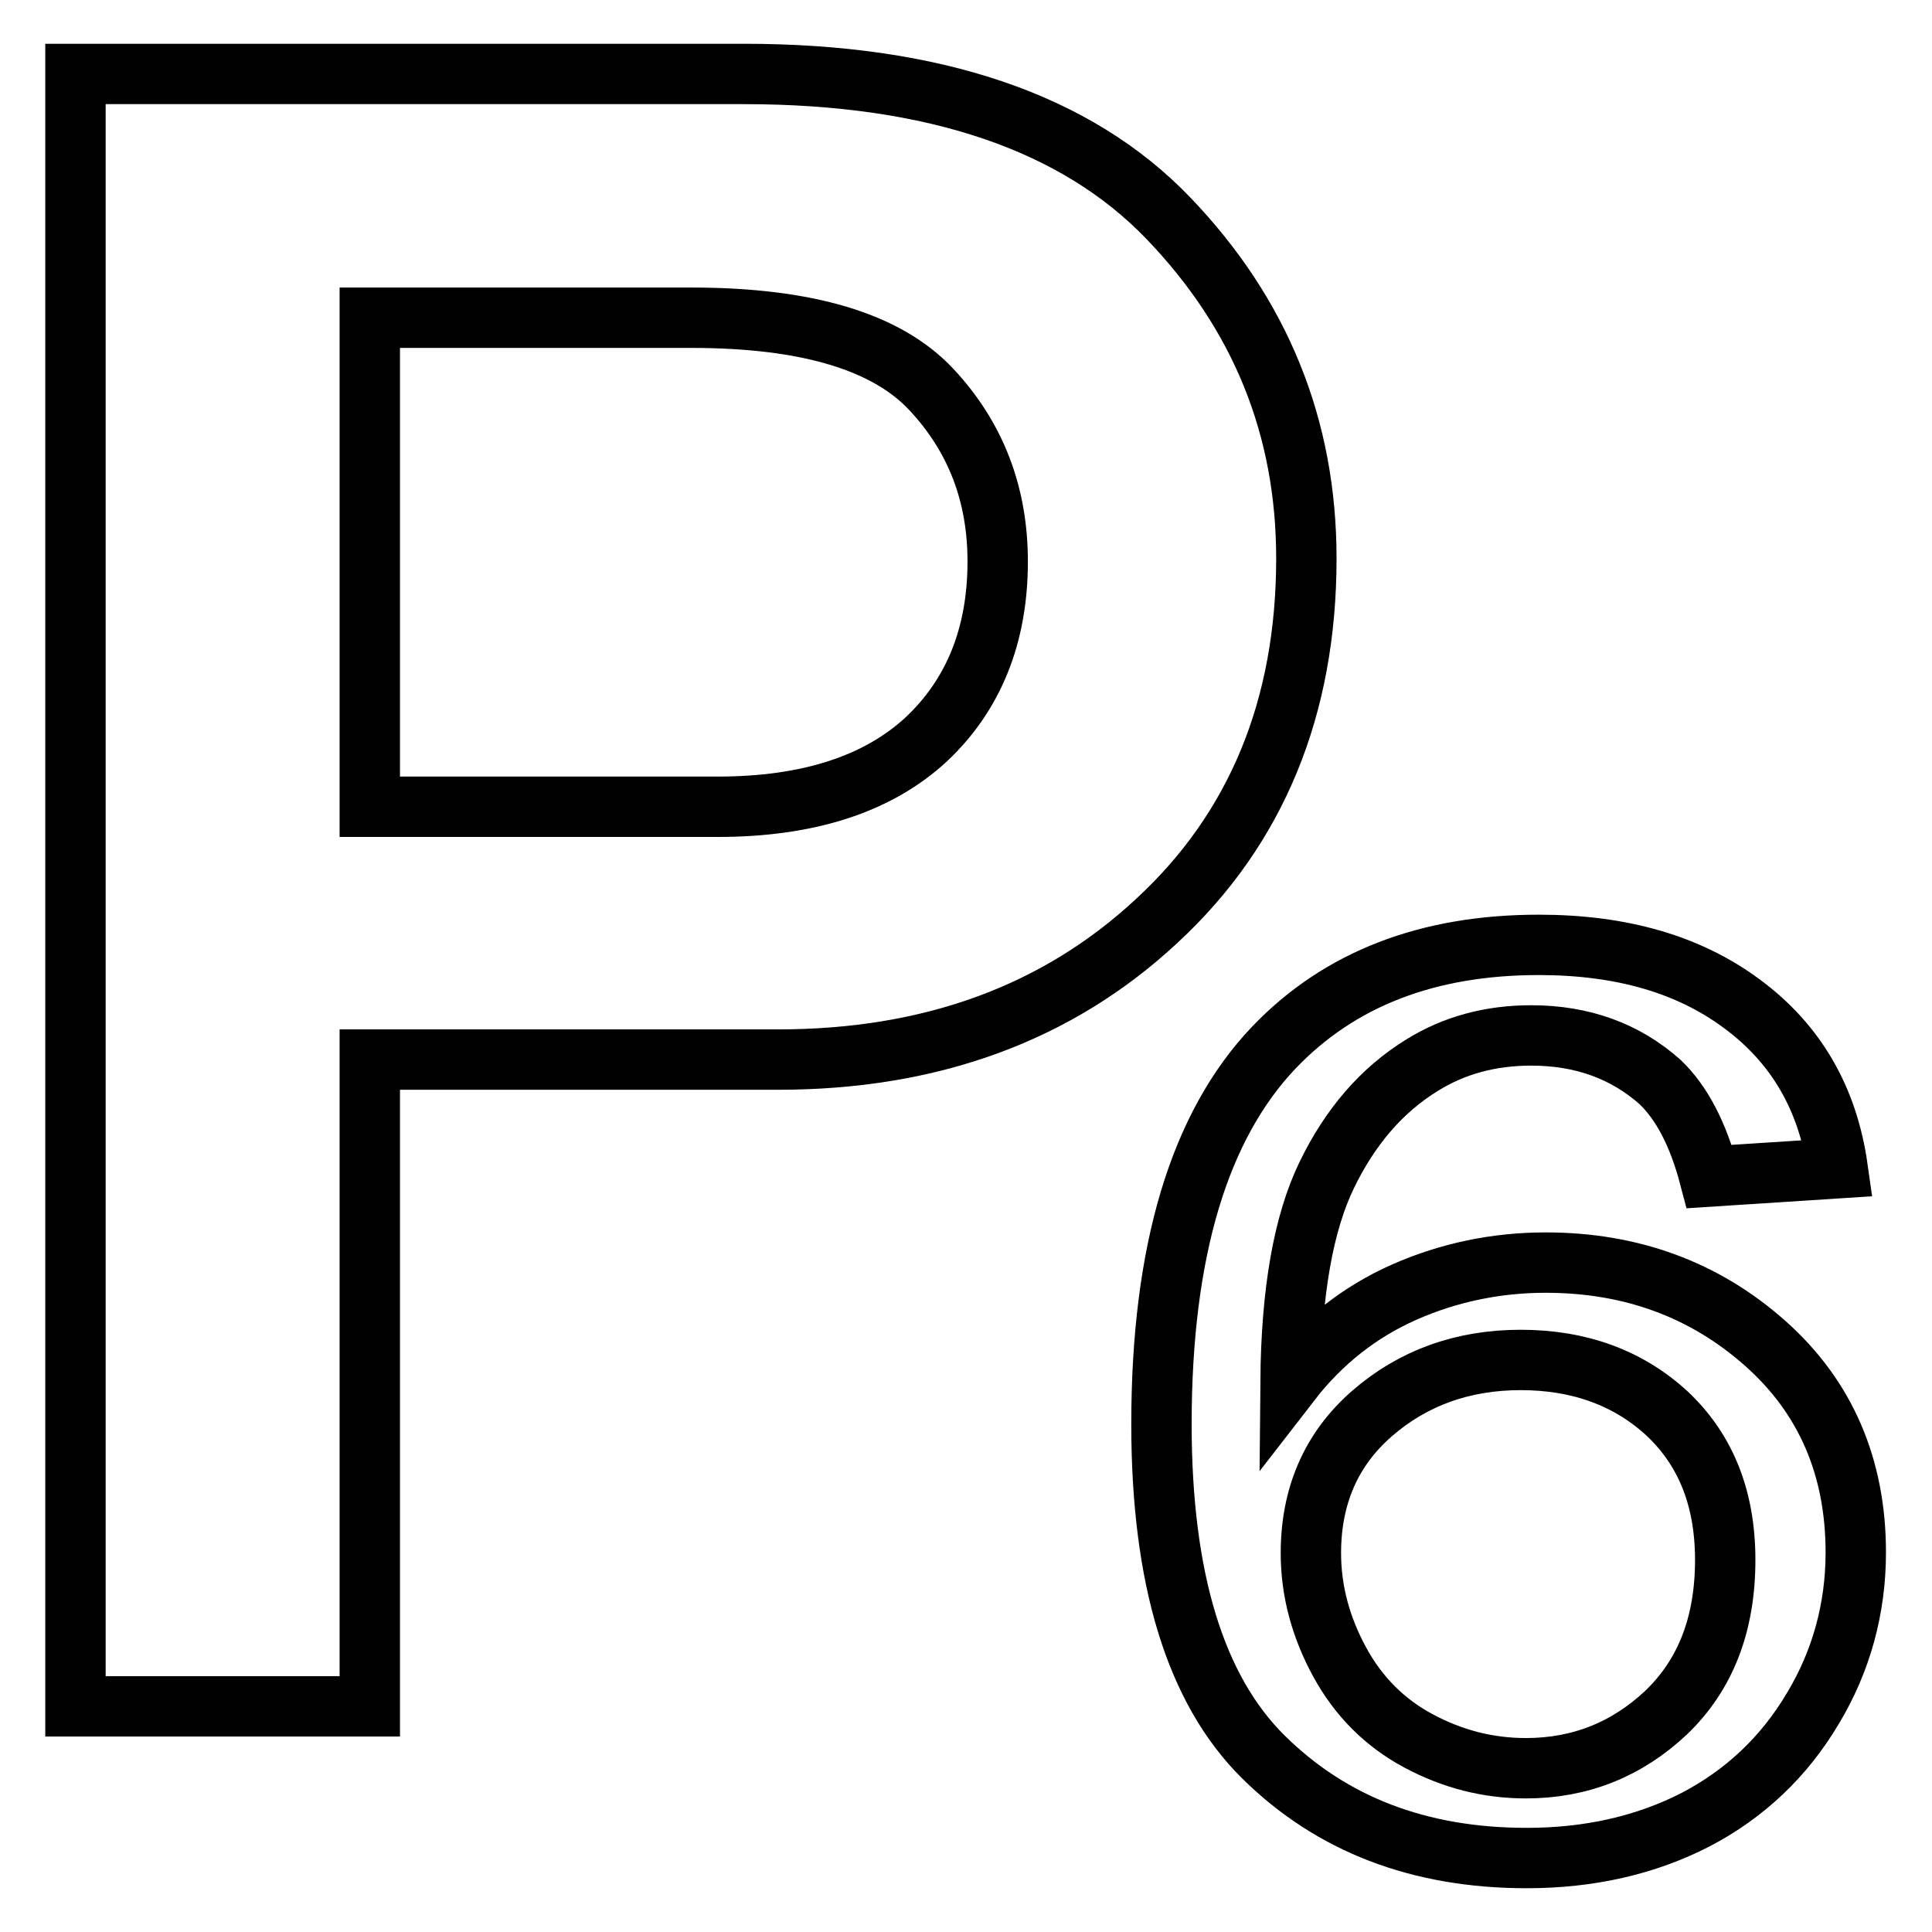
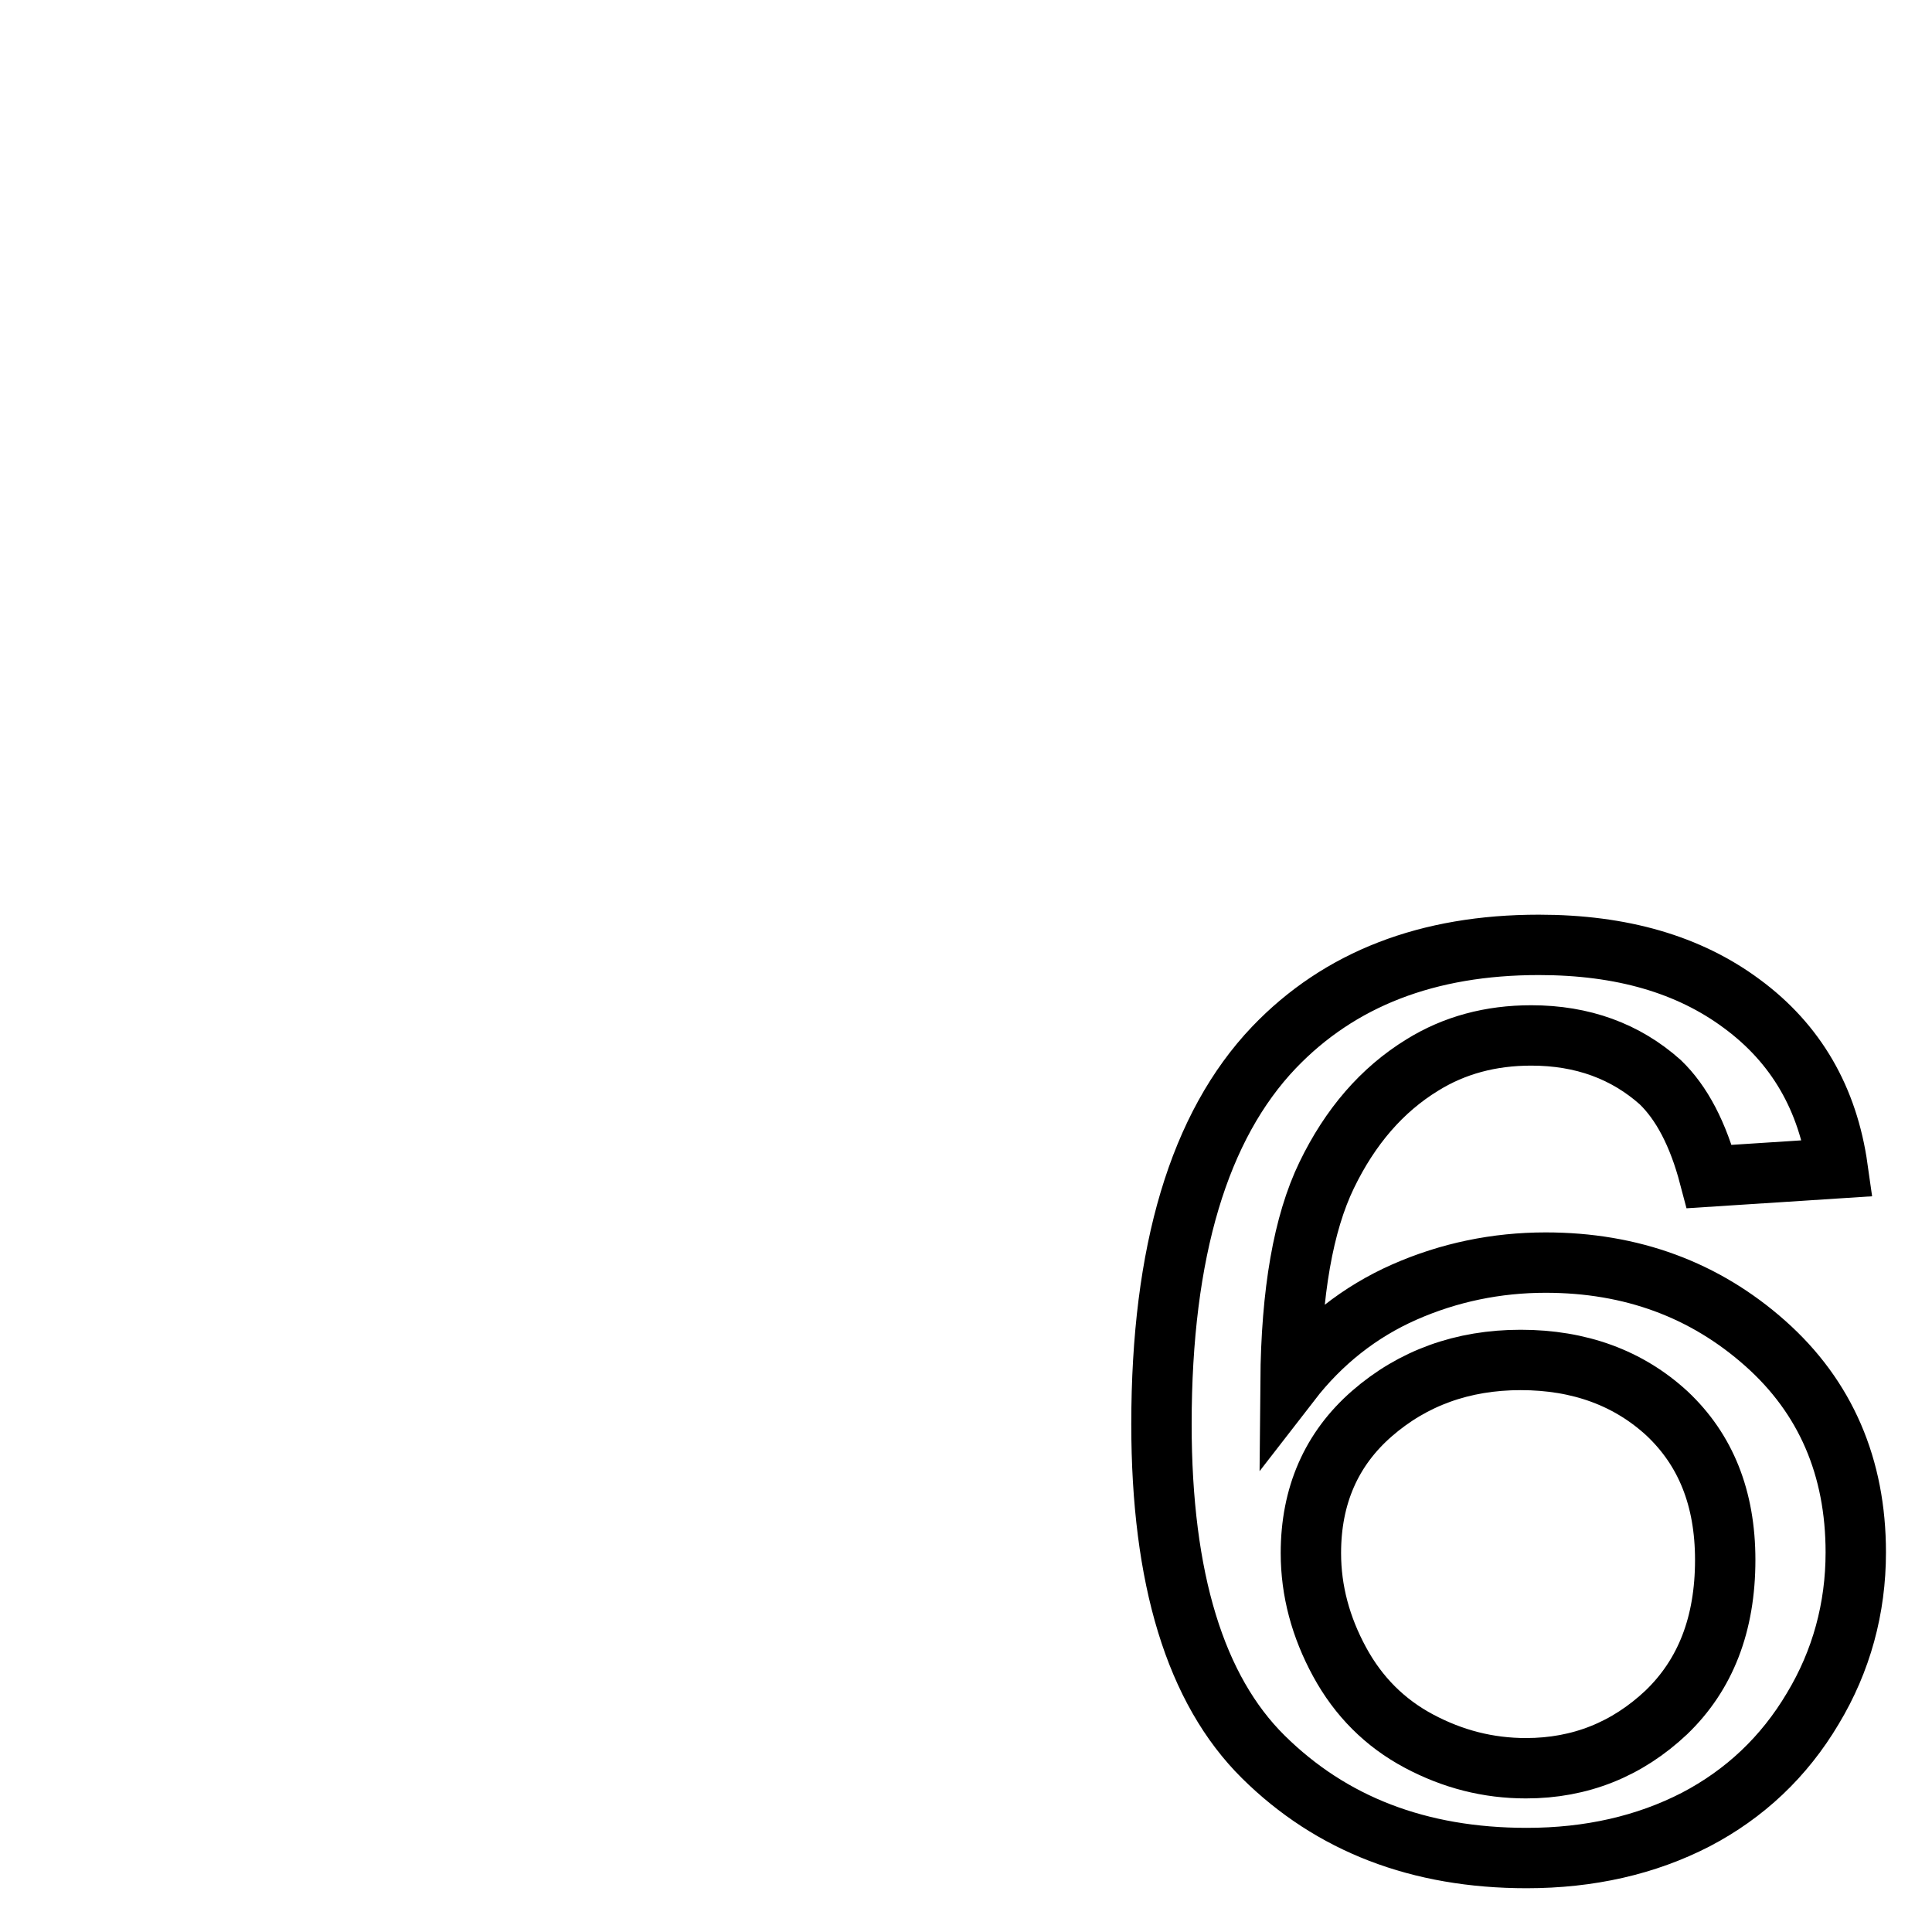
<svg xmlns="http://www.w3.org/2000/svg" version="1.1" x="0px" y="0px" viewBox="0 0 256 256" enable-background="new 0 0 256 256" xml:space="preserve">
  <g>
    <g>
-       <path stroke-width="8" fill-opacity="0" stroke="#000000" d="M49,226.1H10V9.8h88.6c25.2,0,44,6.4,56.2,19.1C167,41.6,173.1,56.6,173.1,74c0,19.7-6.6,35.8-19.8,48c-13.2,12.3-30,18.4-50.2,18.4H49V226.1z M49,106.9h46.1c12,0,21.2-3,27.6-8.9c6.3-5.9,9.5-13.8,9.5-23.6c0-8.9-2.9-16.5-8.8-22.8s-16.4-9.5-31.8-9.5H49L49,106.9L49,106.9z" />
      <path stroke-width="8" fill-opacity="0" stroke="#000000" d="M243.5,154.8l-17,1.1c-1.5-5.7-3.7-9.8-6.5-12.5c-4.6-4.1-10.3-6.2-17.1-6.2c-5.4,0-10.2,1.3-14.4,3.9c-5.4,3.3-9.6,8.2-12.7,14.6c-3.1,6.4-4.7,15.5-4.8,27.4c4.1-5.3,9.2-9.3,15.1-11.9c5.9-2.6,12.2-3.9,18.7-3.9c11.4,0,21.1,3.6,29.1,10.7c8,7.1,12,16.4,12,27.7c0,7.4-1.9,14.4-5.7,20.7c-3.8,6.4-9,11.3-15.5,14.7c-6.6,3.4-14.1,5.1-22.4,5.1c-14.3,0-25.9-4.5-34.9-13.4c-9-8.9-13.5-23.6-13.5-44.1c0-22.9,5-39.5,14.9-49.9c8.7-9.1,20.4-13.6,35.1-13.6c11,0,19.9,2.6,26.9,7.8C238,138.3,242.2,145.6,243.5,154.8z M173.7,205.8c0,5,1.3,9.8,3.8,14.4c2.5,4.6,6,8.1,10.5,10.5c4.5,2.4,9.2,3.6,14.2,3.6c7.2,0,13.4-2.5,18.6-7.4c5.2-5,7.8-11.7,7.8-20.2c0-8.2-2.6-14.6-7.7-19.4c-5.1-4.7-11.6-7.1-19.4-7.1c-7.7,0-14.3,2.4-19.7,7.1C176.4,192,173.7,198.2,173.7,205.8z" />
    </g>
  </g>
</svg>